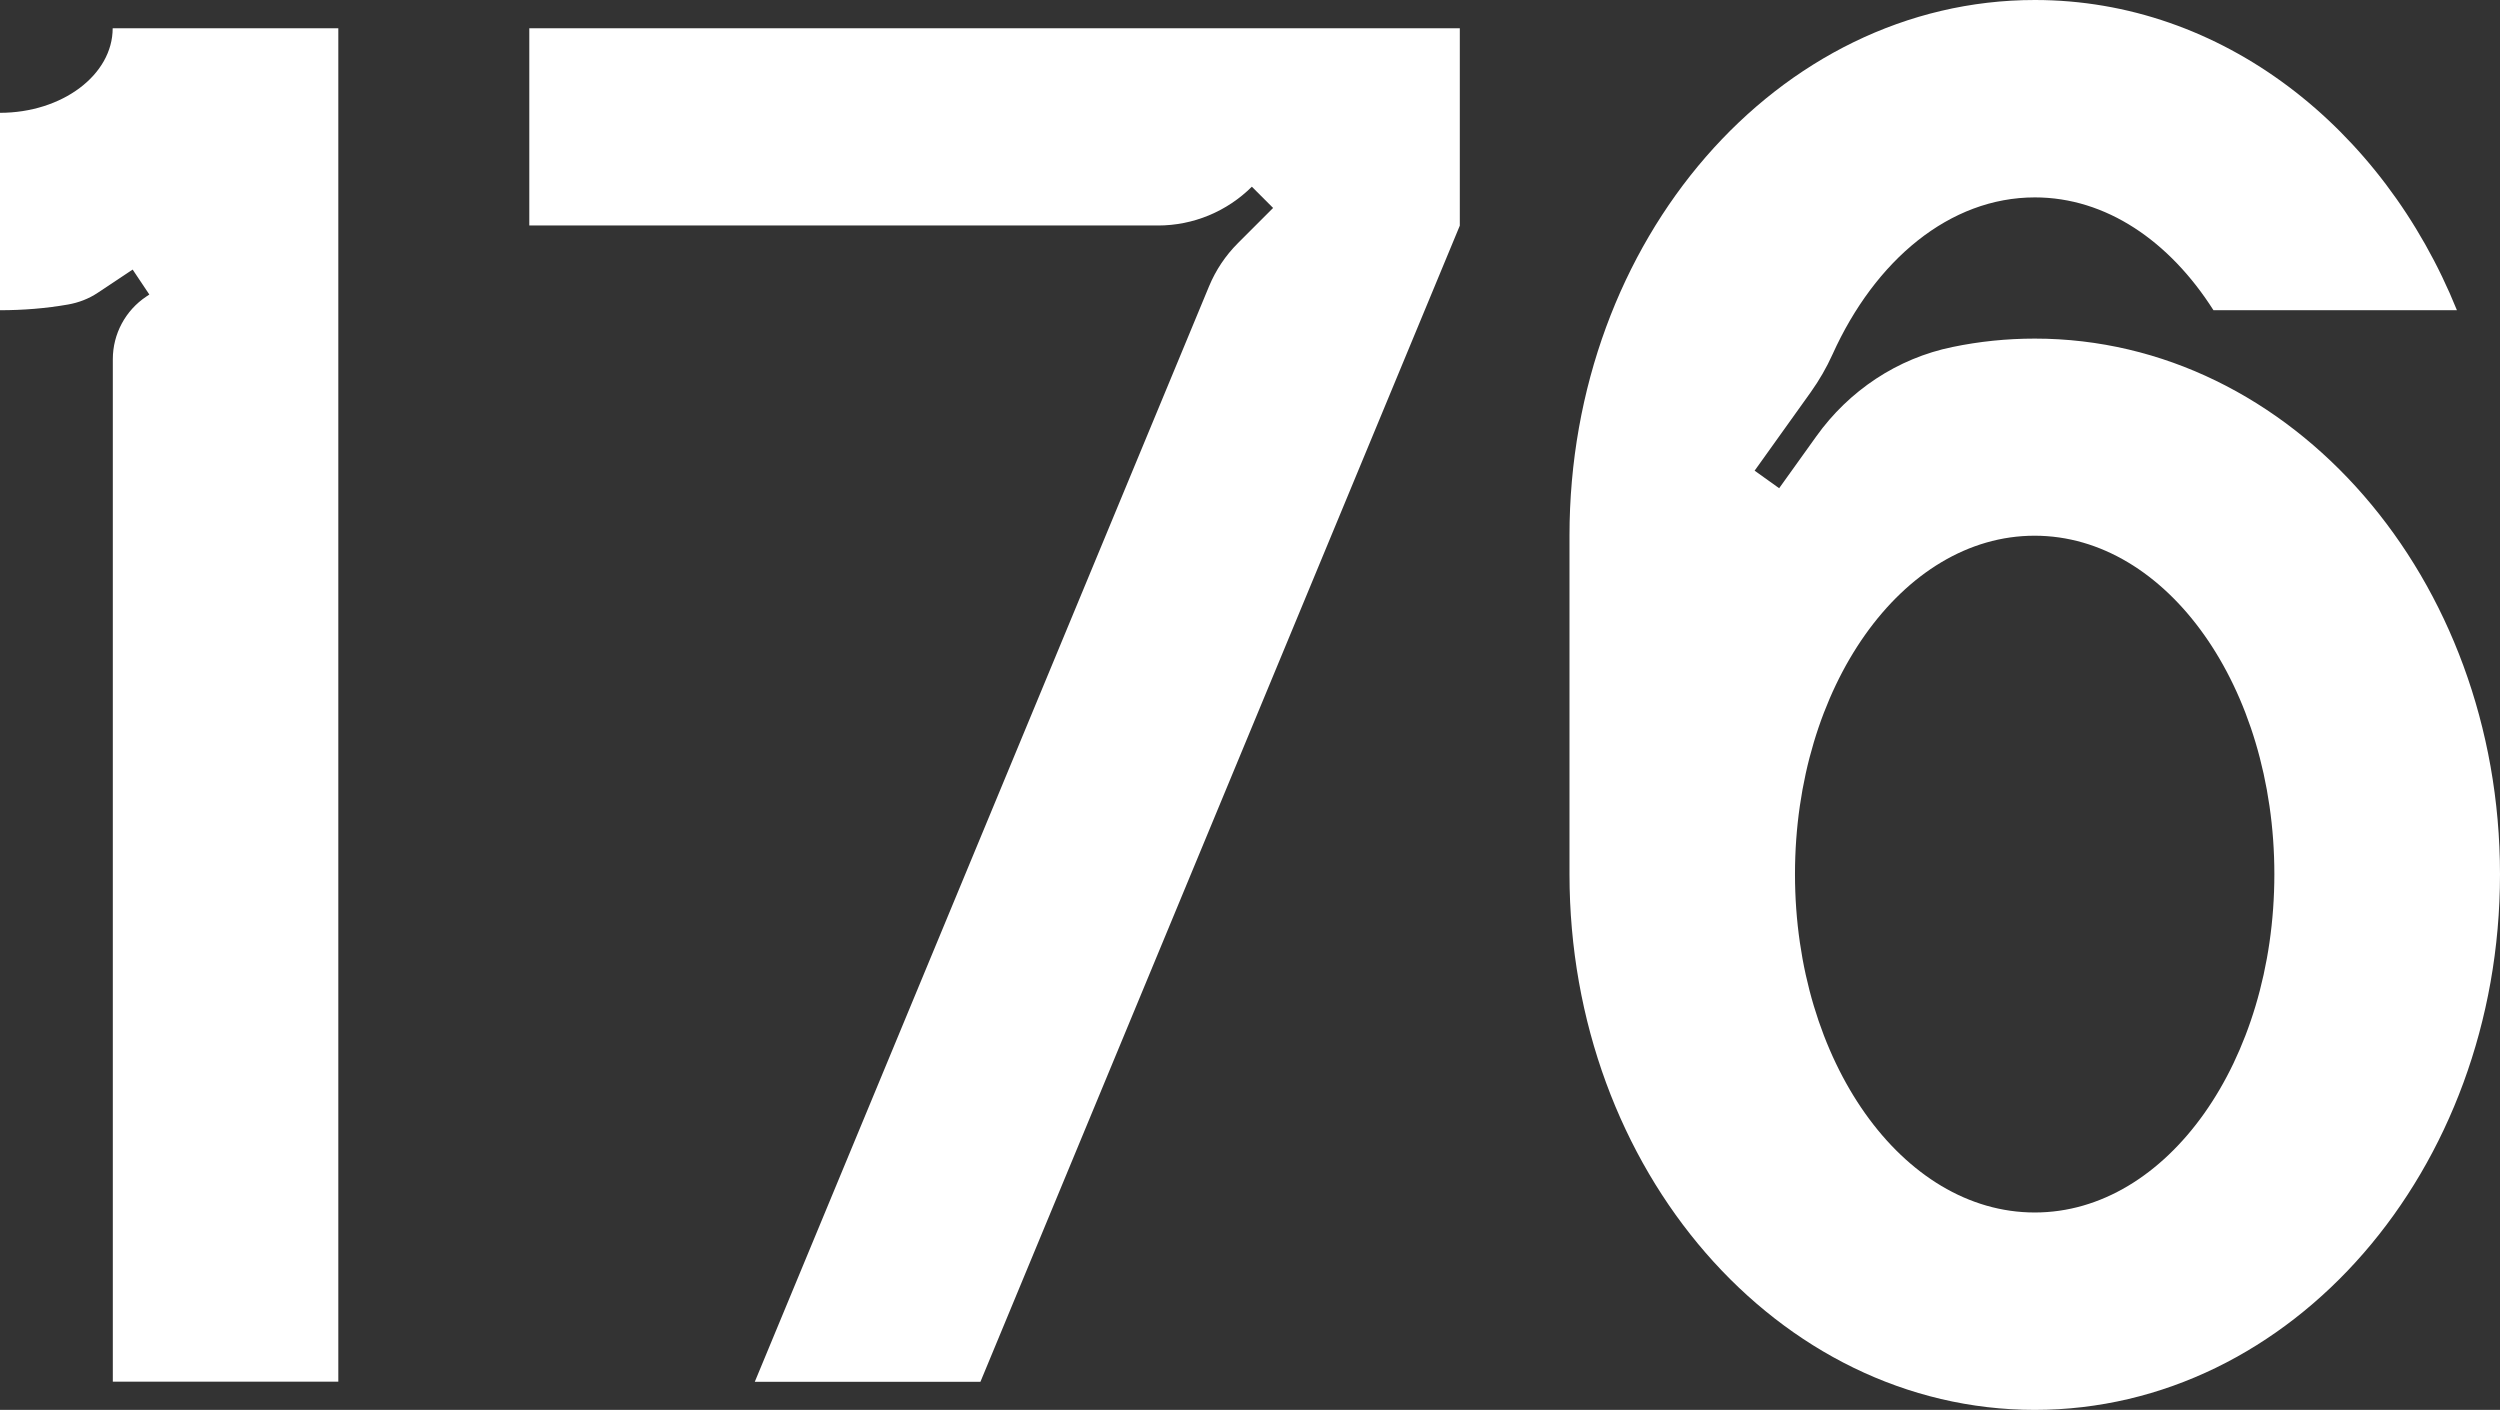
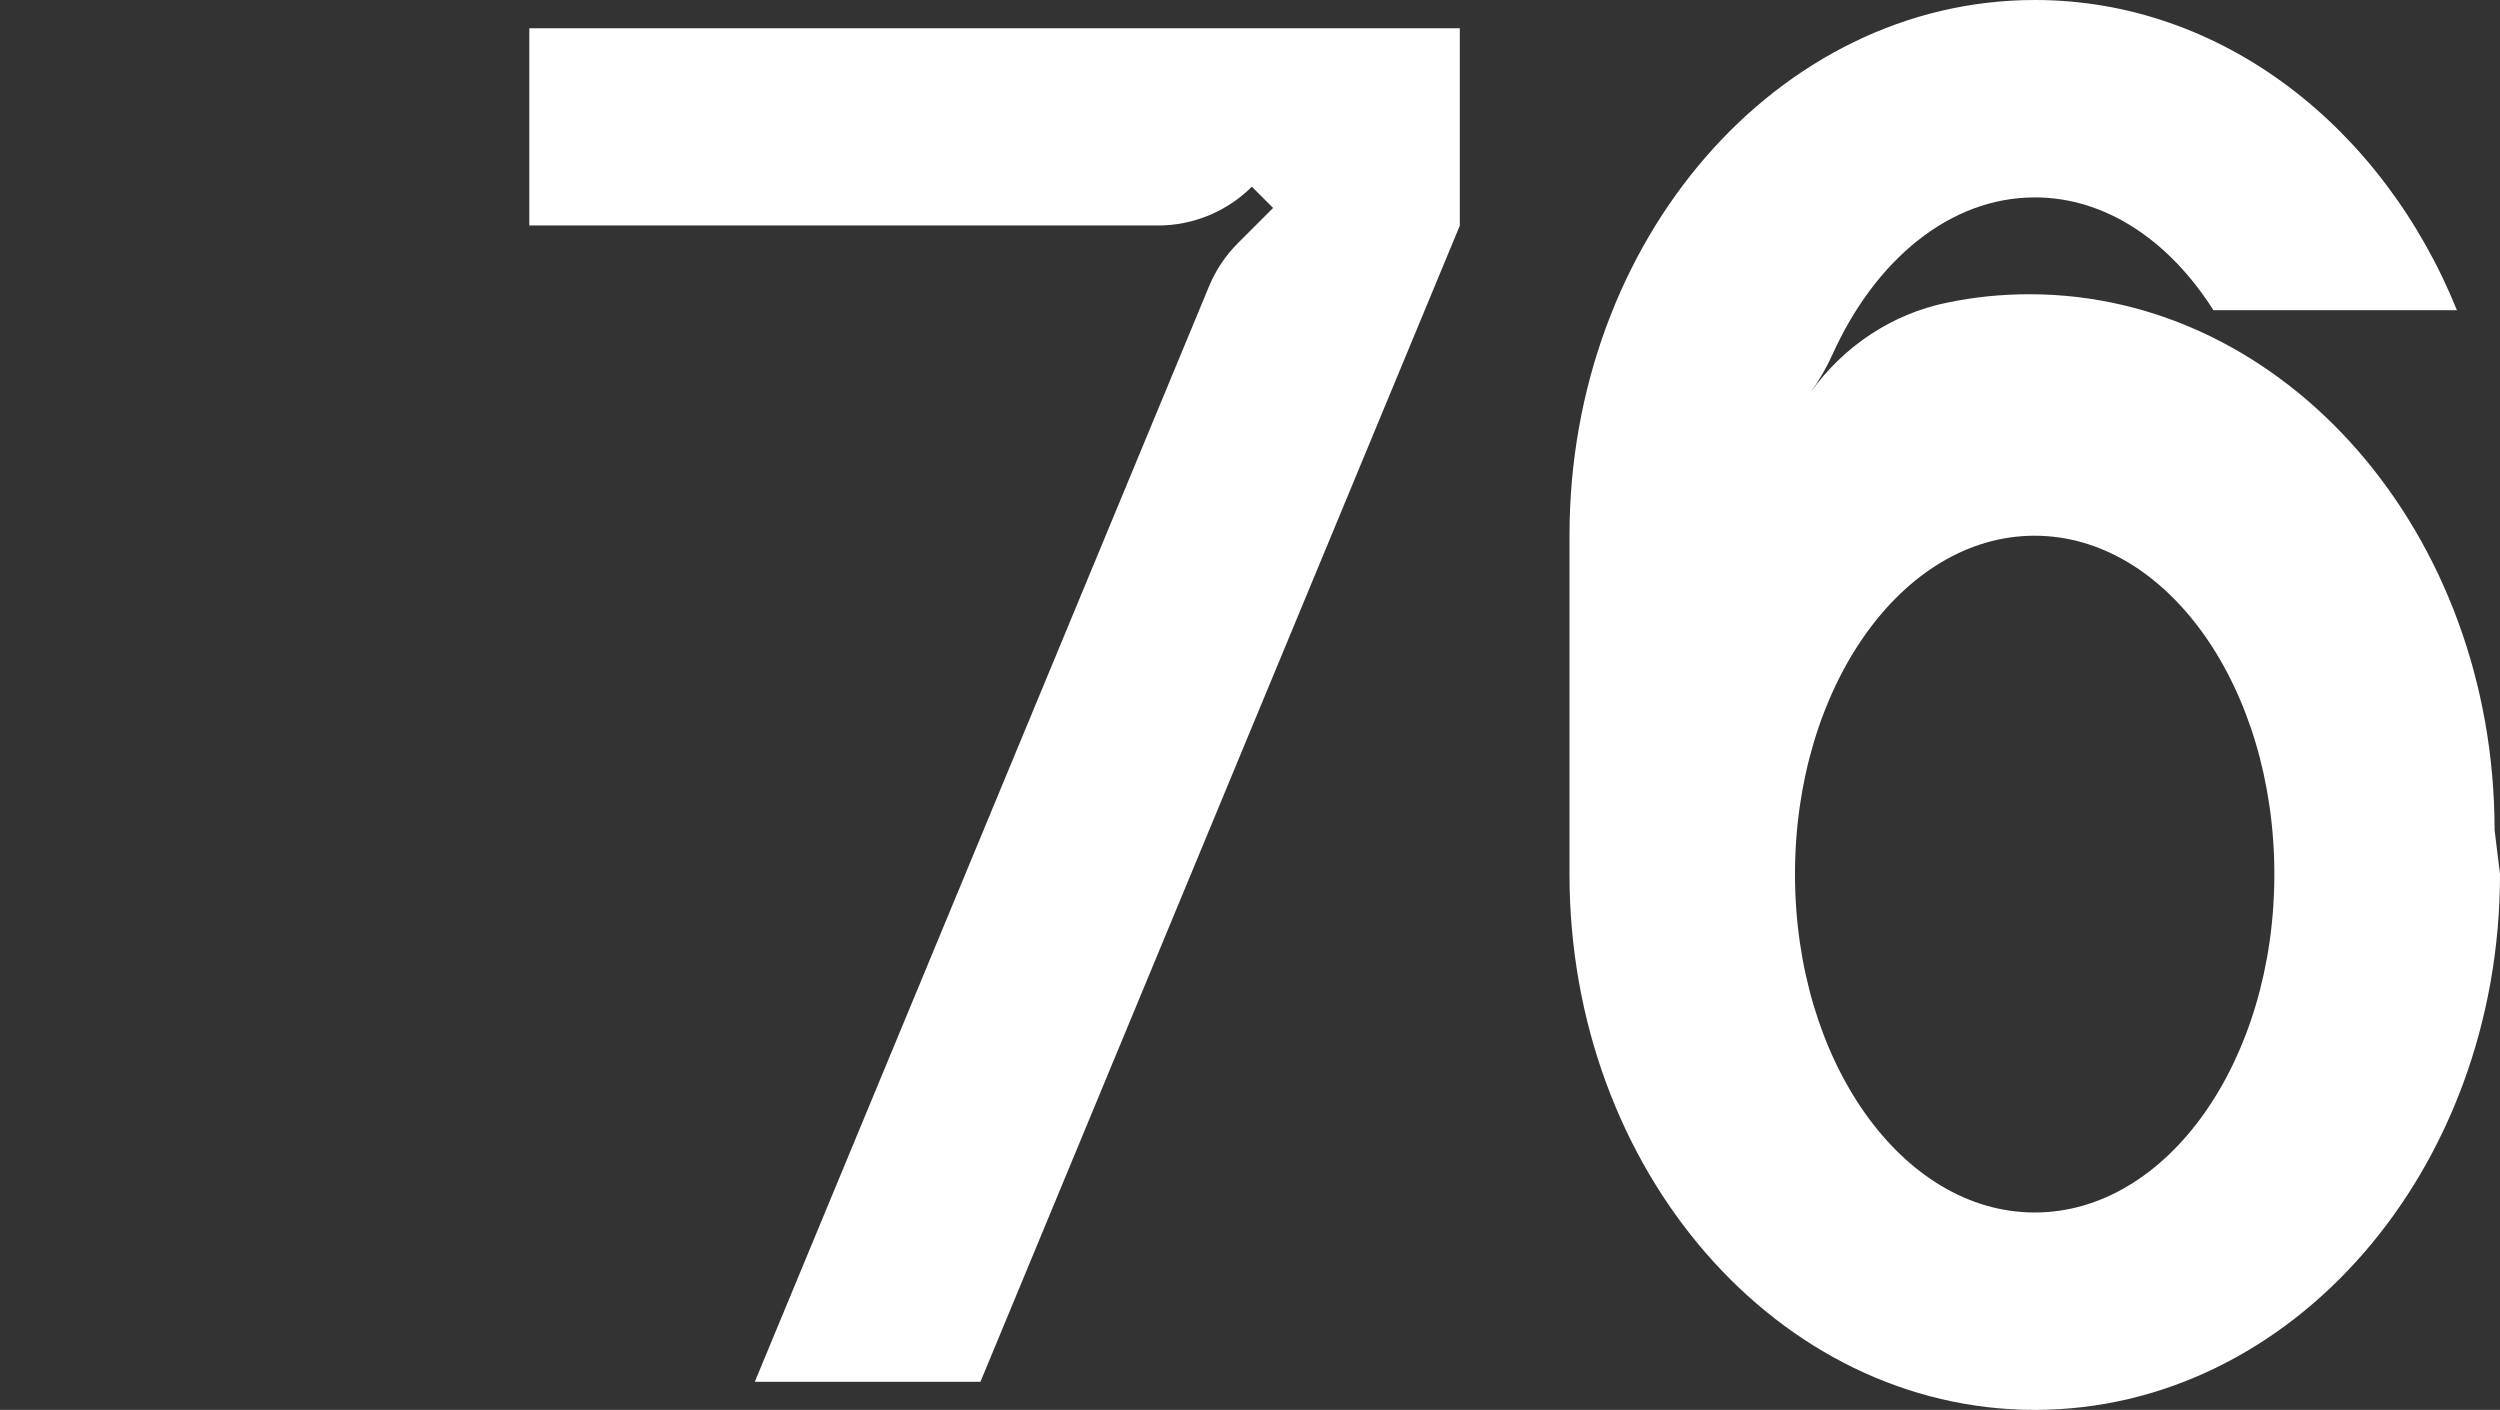
<svg xmlns="http://www.w3.org/2000/svg" id="_Слой_2" viewBox="0 0 175.28 98.85">
  <rect x="0" y="0" width="175.28" height="98.85" fill="#333333" stroke="none" />
  <defs>
    <style>.cls-1{fill:#fff;}</style>
  </defs>
  <g id="_Слой_1-2">
    <g>
-       <path class="cls-1" d="M23.72,1.98V96.87H7.91V25.18c0-1.76,.88-3.41,2.35-4.39l.21-.14-1.17-1.75-2.45,1.63c-.63,.42-1.34,.69-2.08,.82-1.54,.27-3.14,.4-4.78,.4V7.91c4.37,0,7.91-2.66,7.91-5.93h15.82Z" />
      <path class="cls-1" d="M102.35,1.98V15.82l-33.61,81.06h-15.82L84.77,20.07c.47-1.13,1.15-2.15,2.02-3.02l2.47-2.47-1.49-1.49c-1.75,1.74-4.11,2.72-6.58,2.72H37.11V1.98H102.35Z" />
-       <path class="cls-1" d="M175.28,61.29c0,20.75-14.6,37.56-32.62,37.56s-32.62-16.82-32.62-37.56v-23.73C110.04,16.82,124.65,0,142.67,0c13.11,0,24.4,8.91,29.59,21.75h-17.07c-3.08-4.85-7.54-7.91-12.52-7.91-5.97,0-11.2,4.39-14.19,11.01-.42,.93-.93,1.81-1.52,2.64l-3.94,5.51,1.72,1.23,2.6-3.63c2.29-3.21,5.69-5.48,9.55-6.27,1.87-.39,3.8-.59,5.77-.59,18.02,0,32.62,16.82,32.62,37.56Zm-15.82,0c0-13.1-7.52-23.73-16.81-23.73s-16.8,10.62-16.8,23.73,7.52,23.72,16.81,23.72,16.8-10.62,16.8-23.72Z" />
+       <path class="cls-1" d="M175.28,61.29c0,20.75-14.6,37.56-32.62,37.56s-32.62-16.82-32.62-37.56v-23.73C110.04,16.82,124.65,0,142.67,0c13.11,0,24.4,8.91,29.59,21.75h-17.07c-3.08-4.85-7.54-7.91-12.52-7.91-5.97,0-11.2,4.39-14.19,11.01-.42,.93-.93,1.81-1.52,2.64c2.29-3.21,5.69-5.48,9.55-6.27,1.87-.39,3.8-.59,5.77-.59,18.02,0,32.62,16.82,32.62,37.56Zm-15.82,0c0-13.1-7.52-23.73-16.81-23.73s-16.8,10.62-16.8,23.73,7.52,23.72,16.81,23.72,16.8-10.62,16.8-23.72Z" />
    </g>
  </g>
</svg>